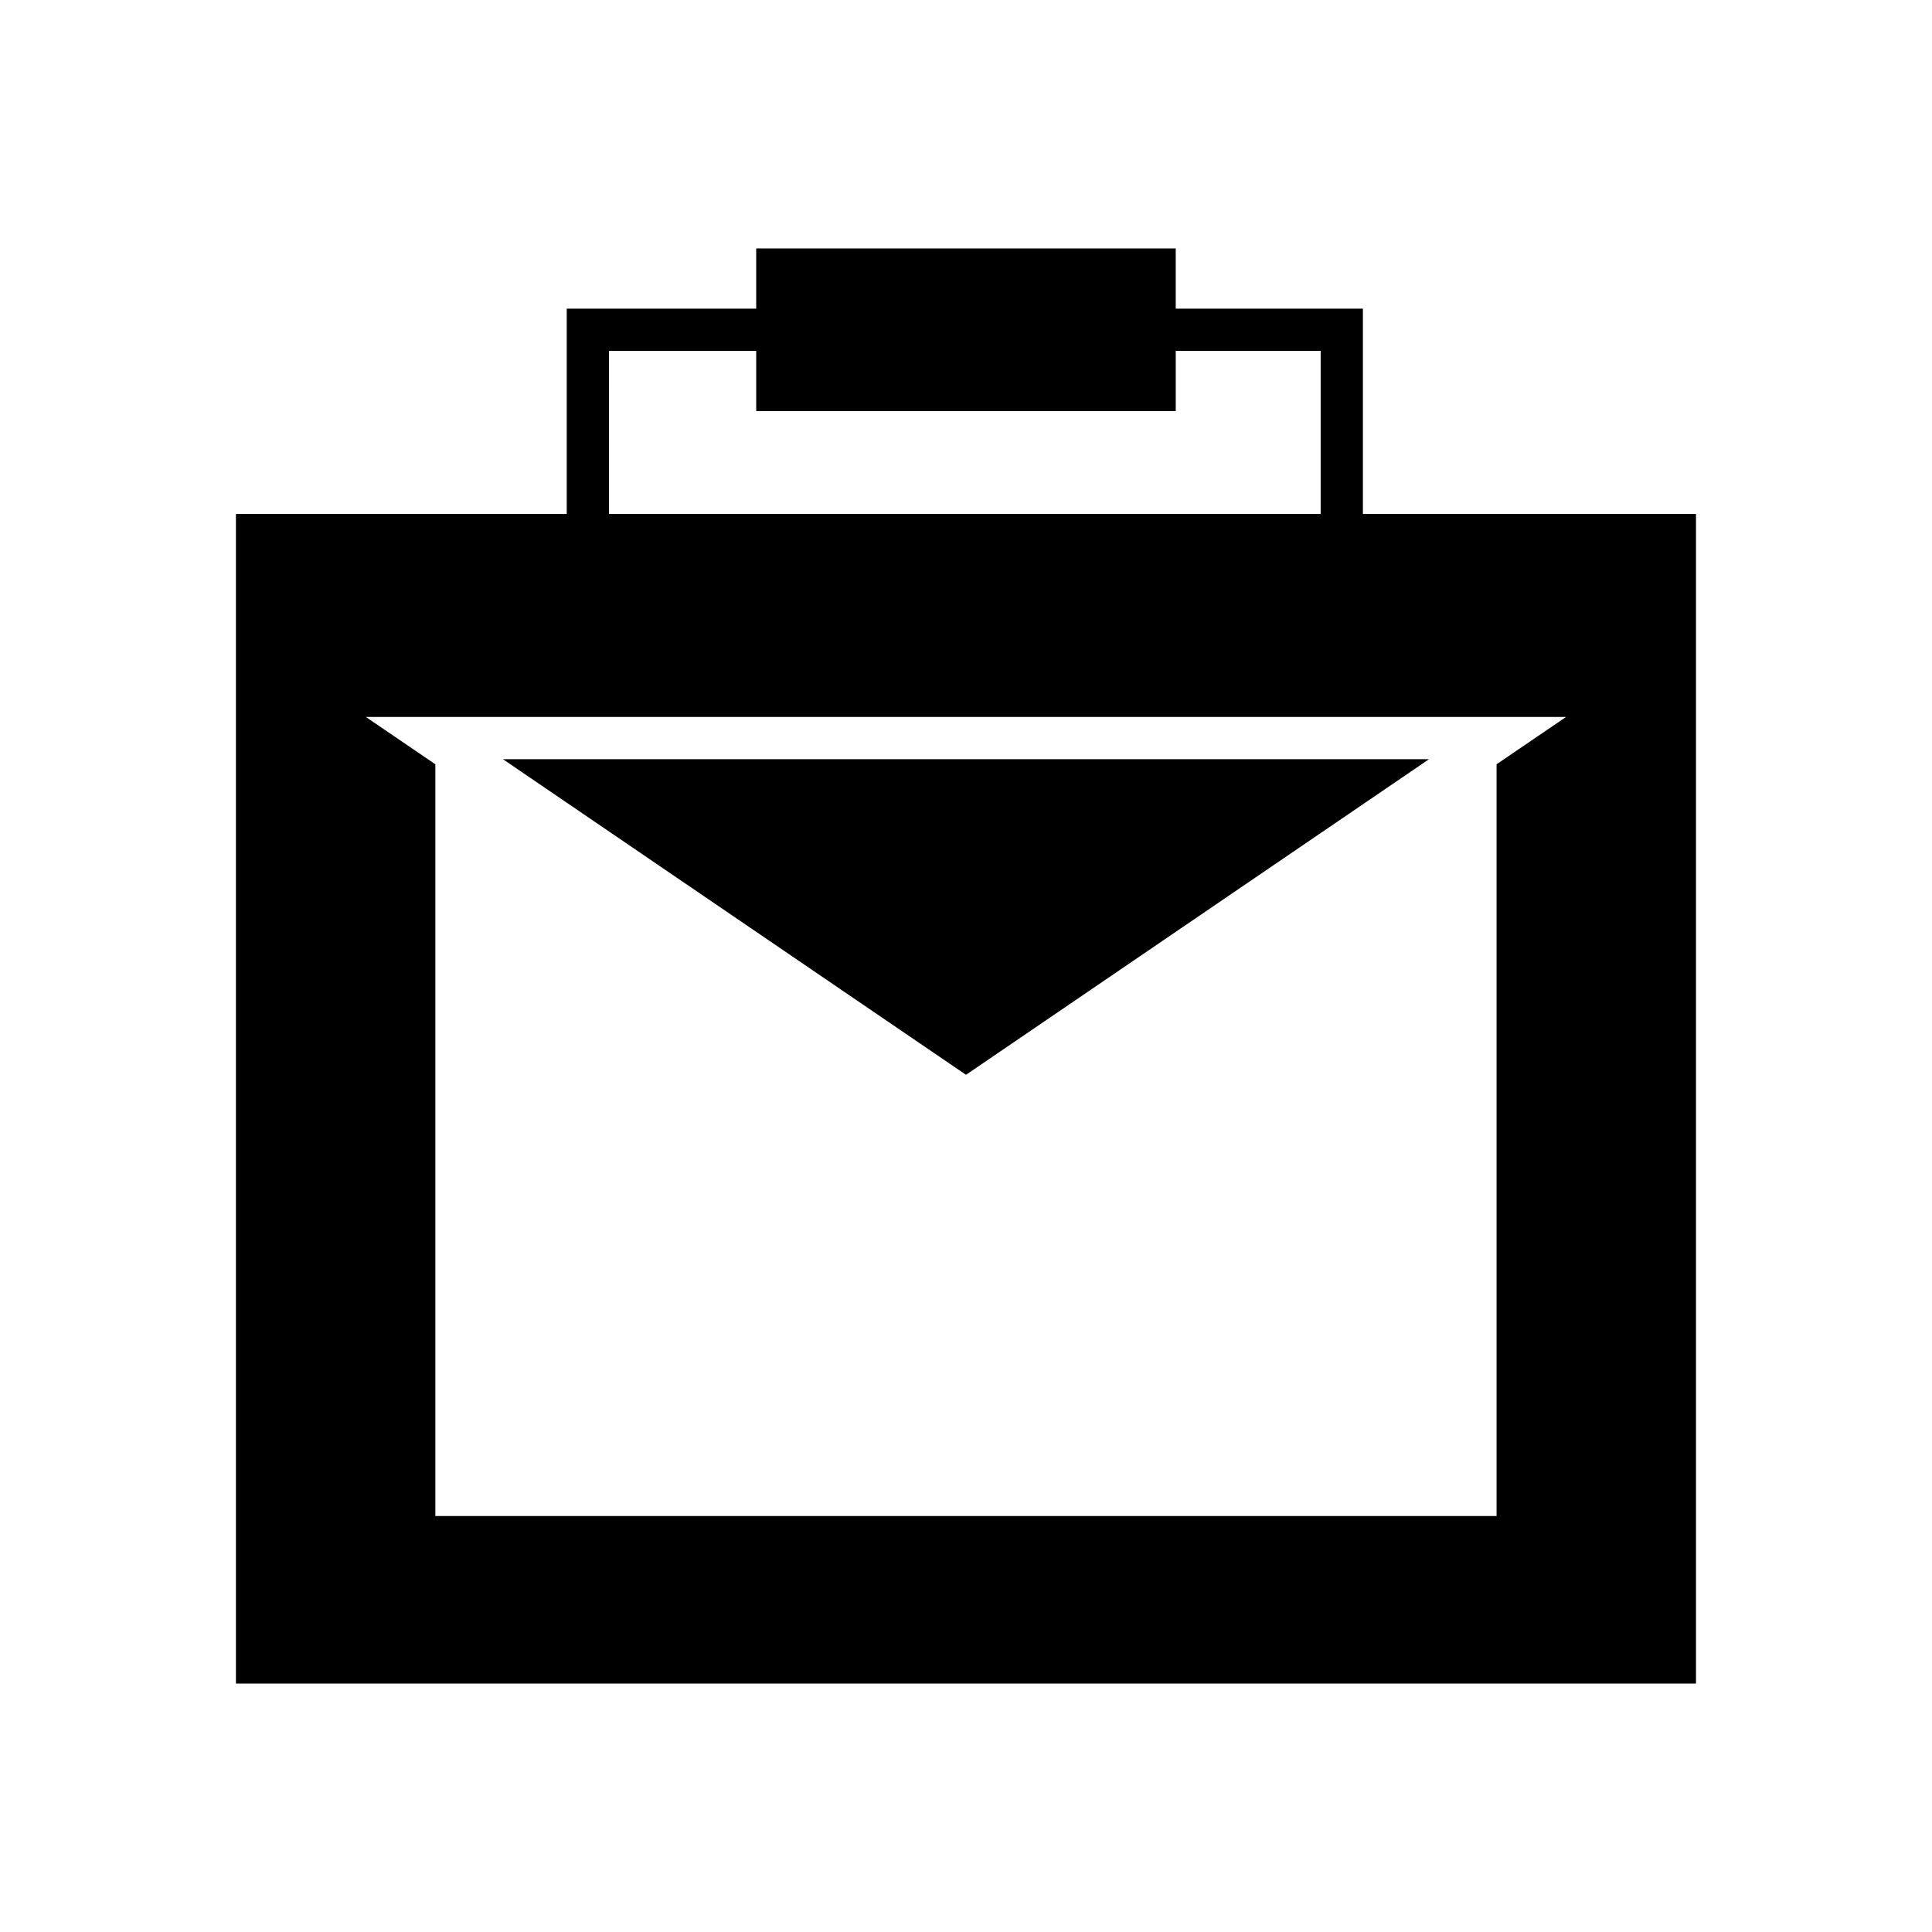
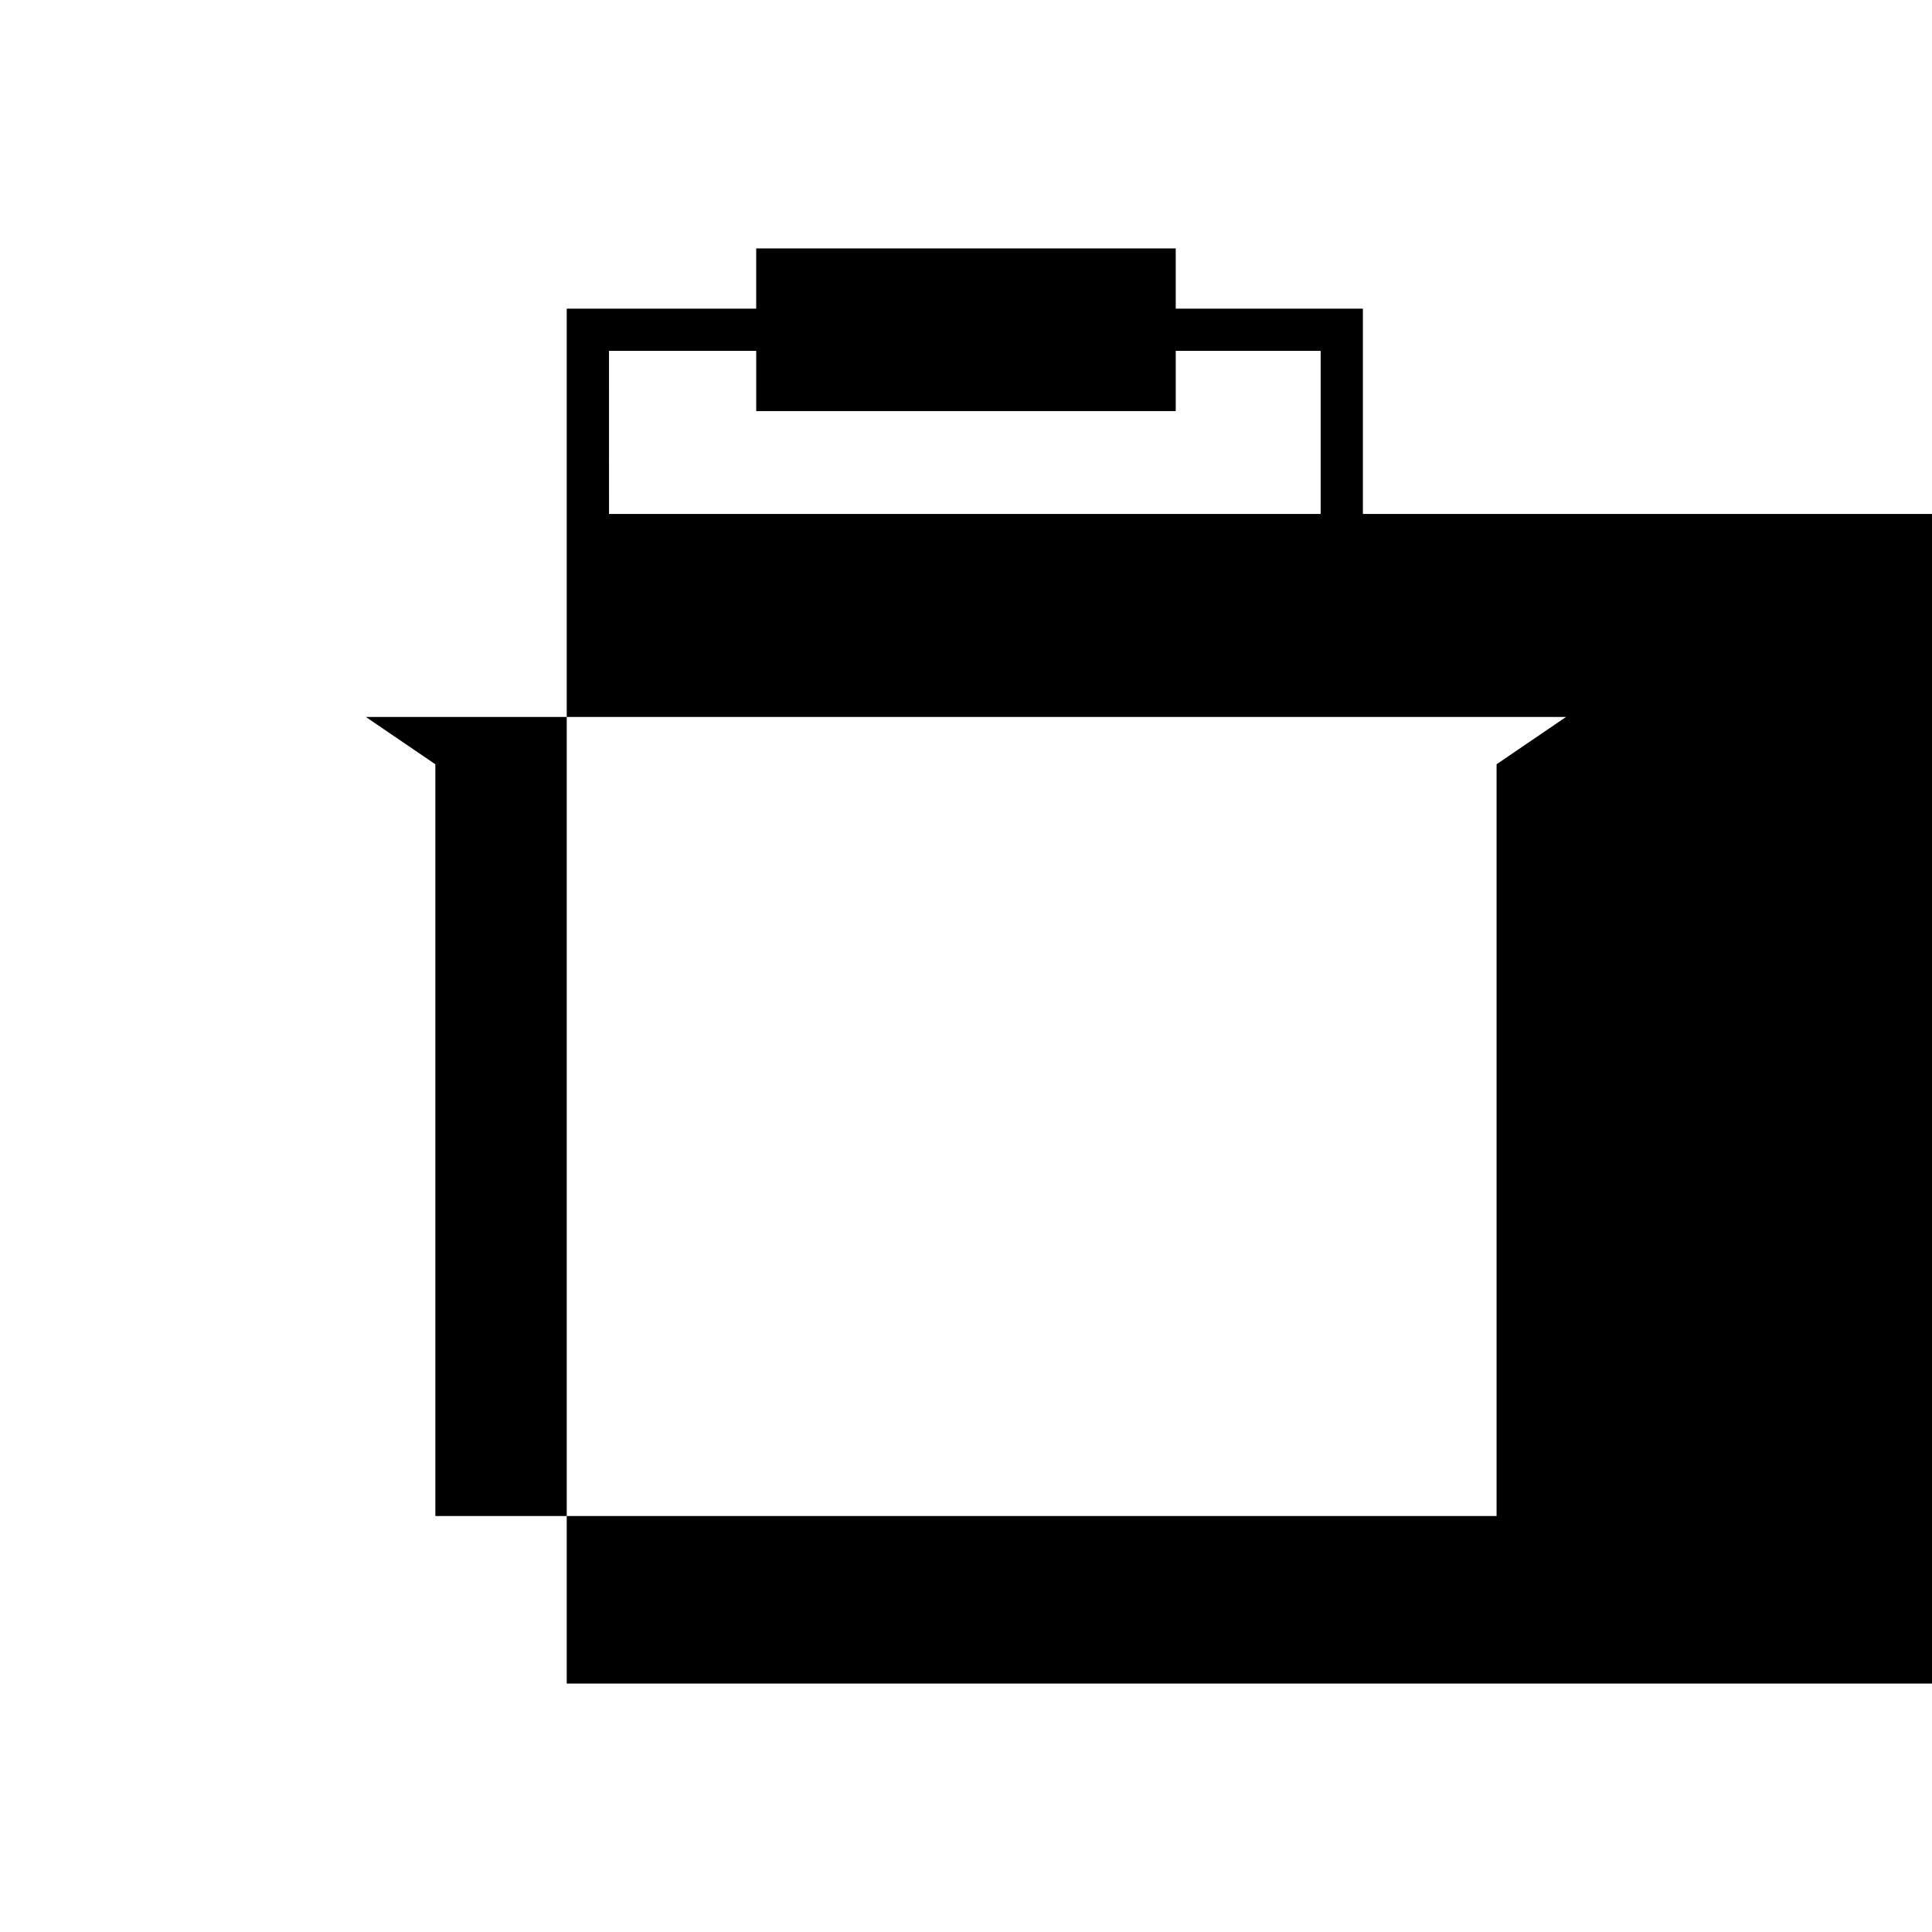
<svg xmlns="http://www.w3.org/2000/svg" fill="#000000" width="800px" height="800px" version="1.1" viewBox="144 144 512 512">
  <g>
-     <path d="m522.7 345.2h-245.41l122.71 83.633z" />
-     <path d="m505.18 280.2v-54.41h-49.598v-15.953h-111.18v15.953h-50.211v54.41h-87.664v309.96h386.93v-309.96zm-199.79-43.215h39.016v15.957h111.18v-15.957h38.402v43.215h-188.59zm235.22 109.55v199.23l-281.24 0.004v-199.23l-18.418-12.539h318.07z" />
+     <path d="m505.18 280.2v-54.41h-49.598v-15.953h-111.18v15.953h-50.211v54.41v309.96h386.93v-309.96zm-199.79-43.215h39.016v15.957h111.18v-15.957h38.402v43.215h-188.59zm235.22 109.55v199.23l-281.24 0.004v-199.23l-18.418-12.539h318.07z" />
  </g>
</svg>